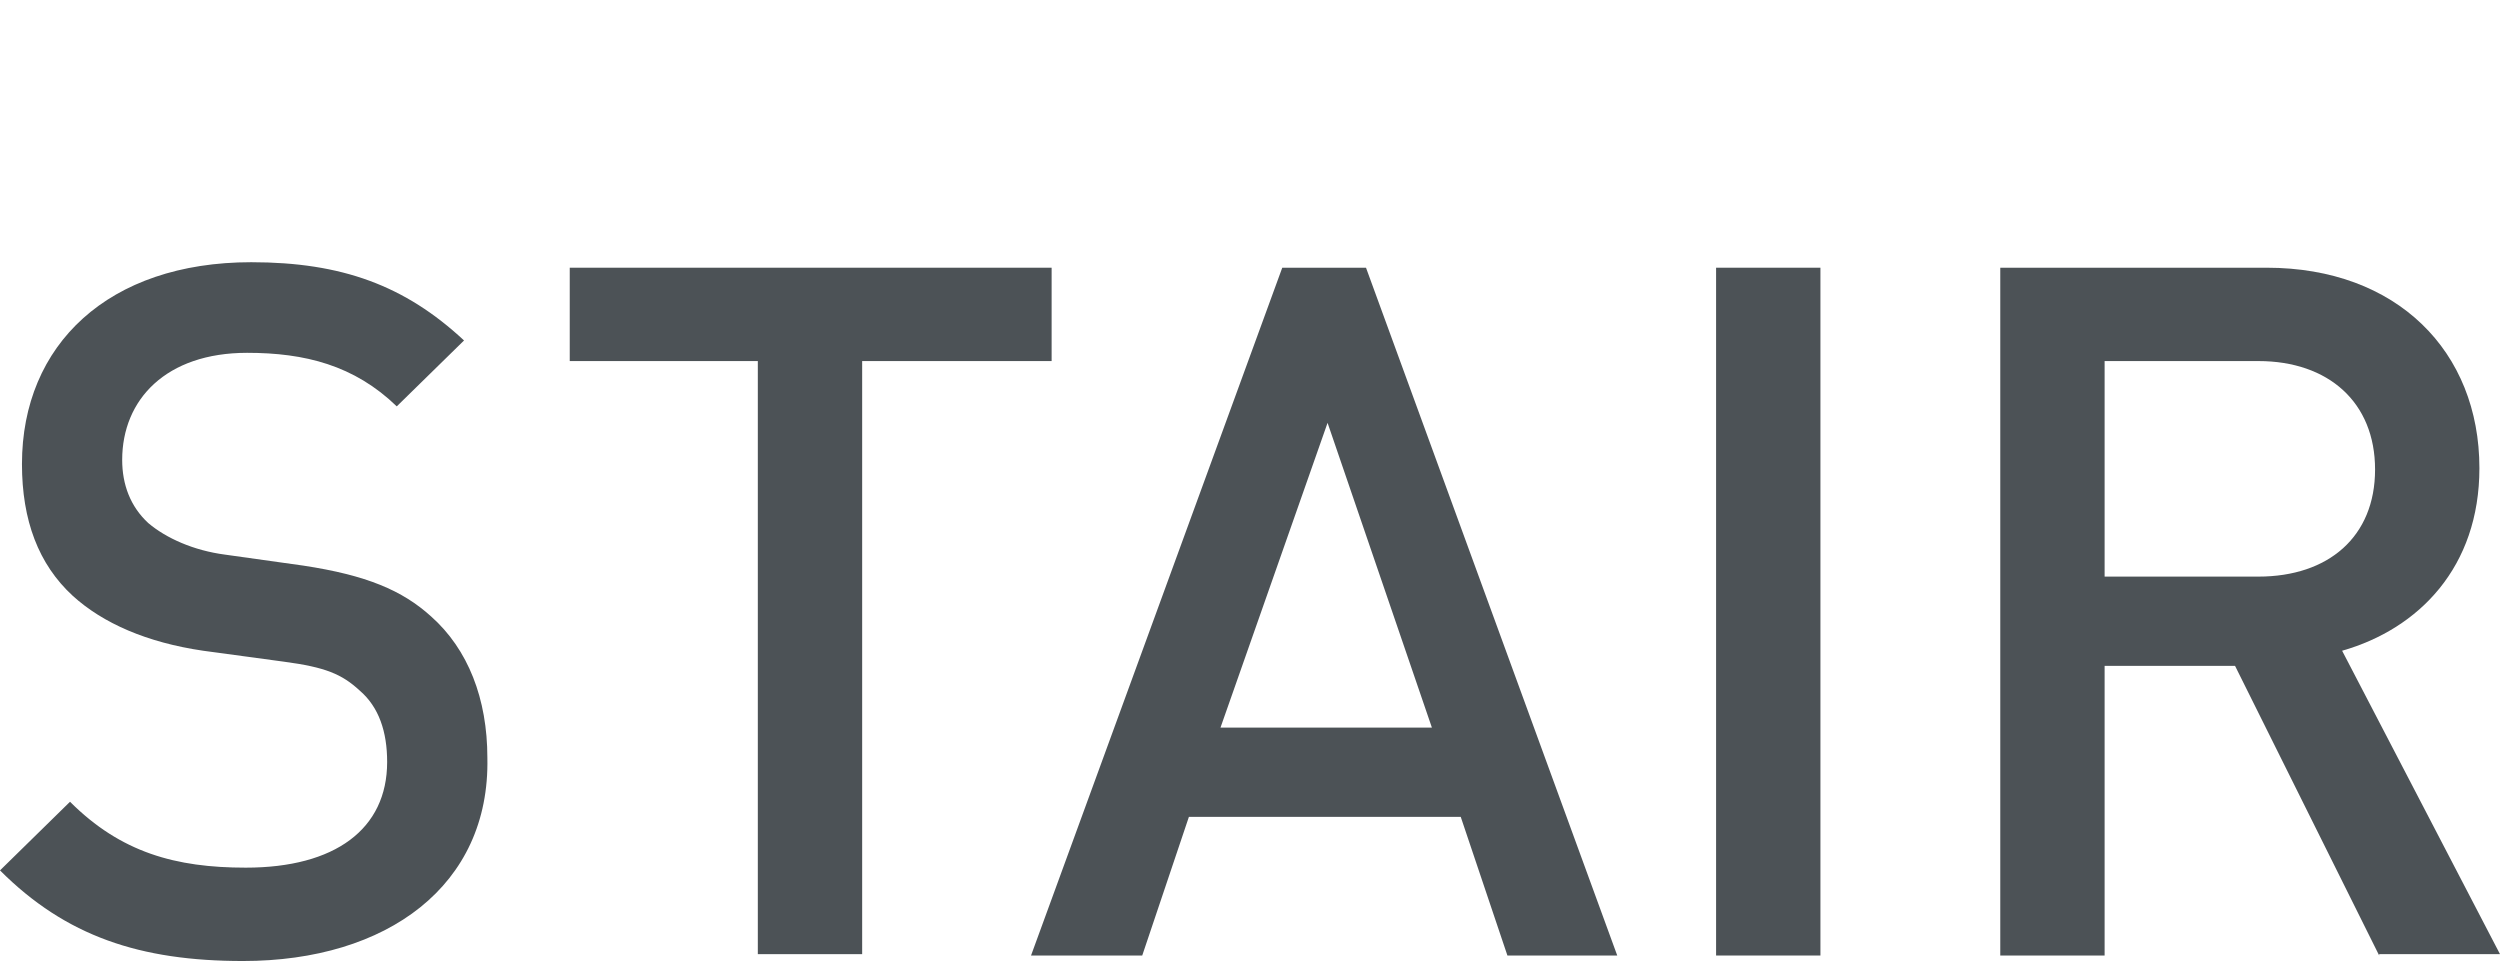
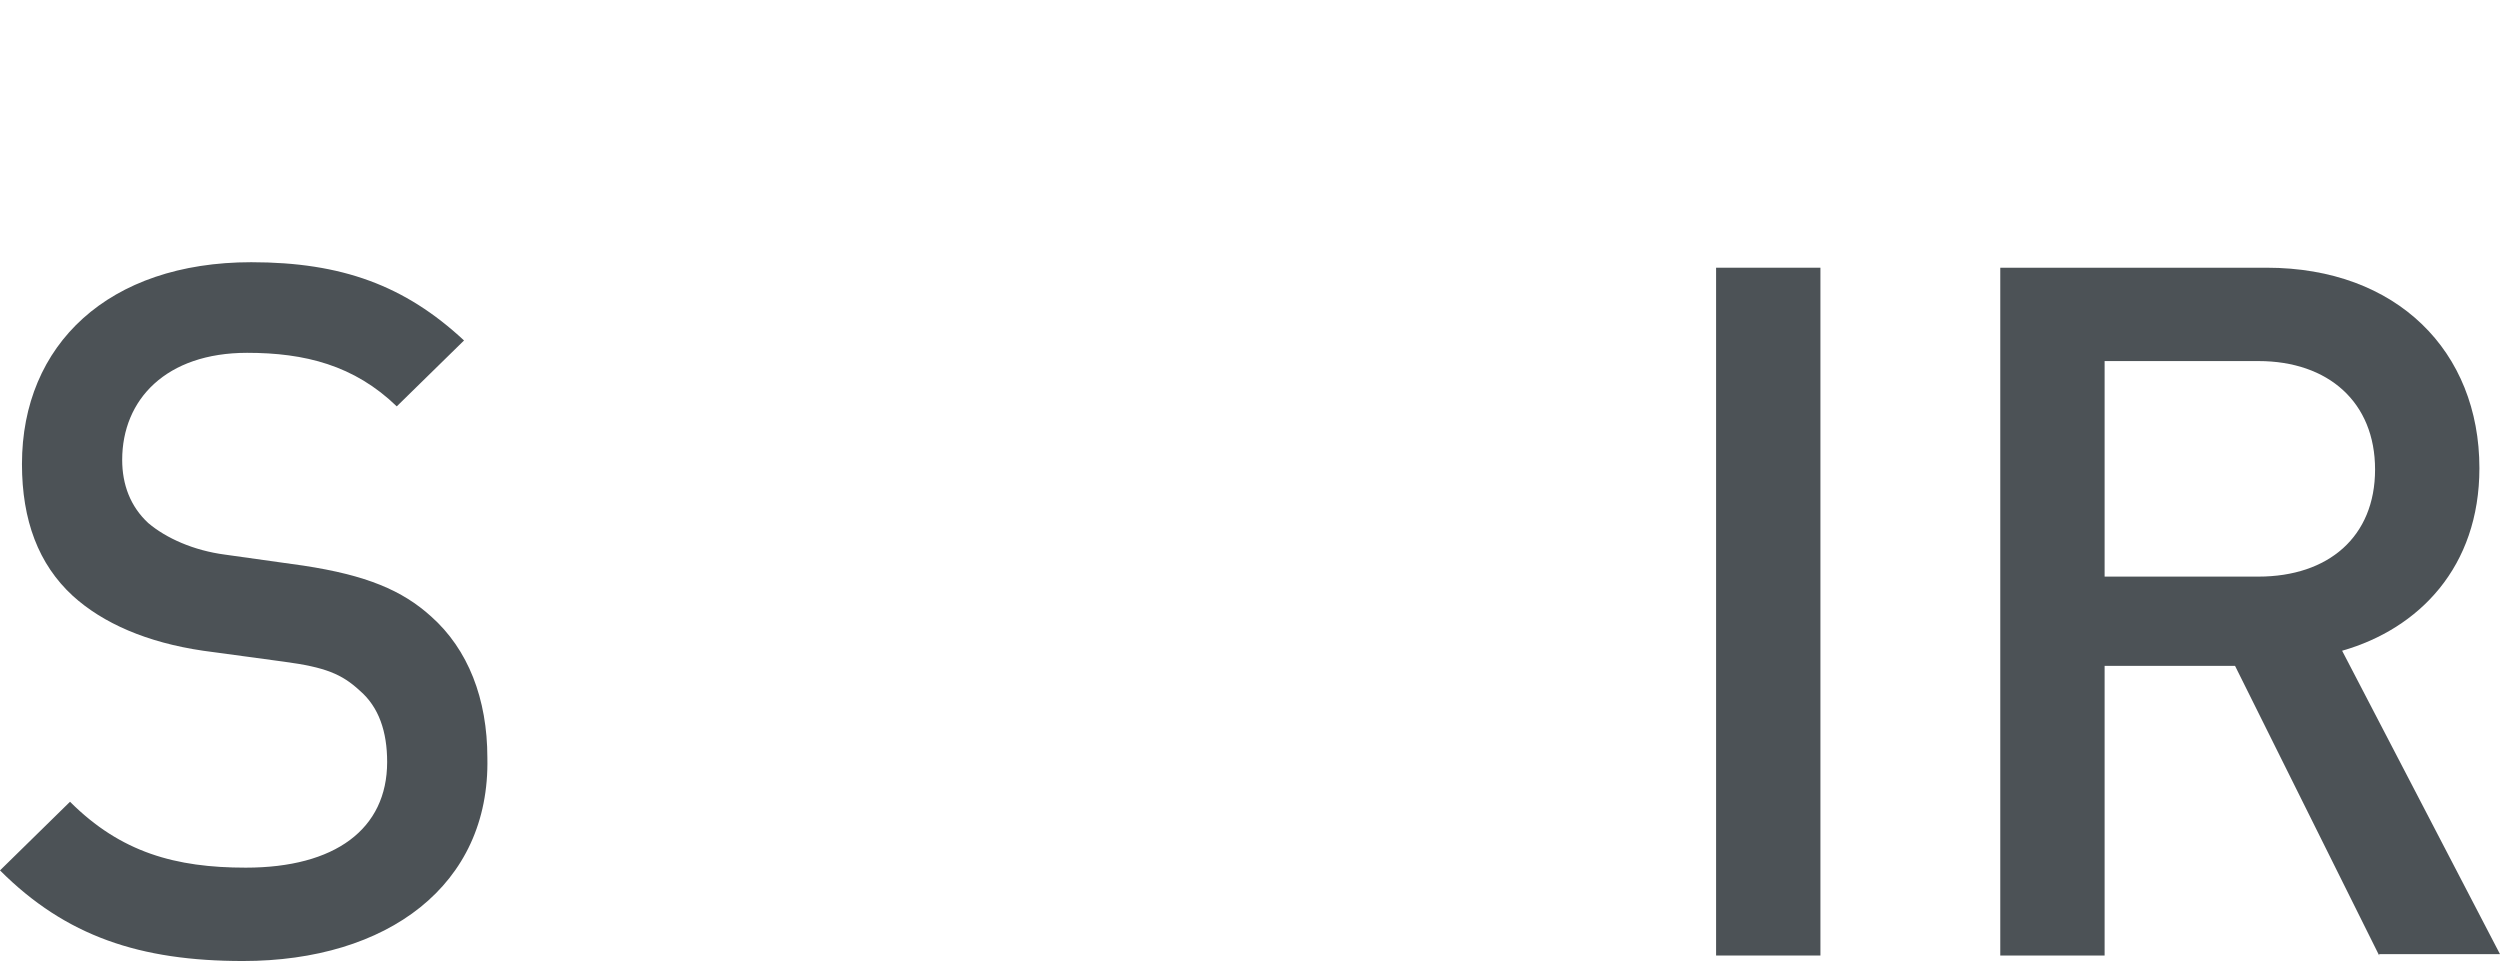
<svg xmlns="http://www.w3.org/2000/svg" version="1.1" id="Слой_1" x="0px" y="0px" viewBox="0 0 182.1 70" style="enable-background:new 0 0 182.1 70;" xml:space="preserve">
  <style type="text/css">
	.st0{fill:none;}
	.st1{fill:#4C5256;}
</style>
-   <rect y="0" class="st0" width="182.1" height="70" />
  <g>
    <path class="st1" d="M17.7,70C10.2,70,4.8,68.2,0,63.4l5.1-5c3.7,3.7,7.7,4.8,12.8,4.8c6.5,0,10.3-2.8,10.3-7.7c0-2.2-0.6-4-2-5.2   c-1.3-1.2-2.5-1.7-5.5-2.1l-5.9-0.8c-4.1-0.6-7.3-2-9.5-4c-2.5-2.3-3.7-5.5-3.7-9.6c0-8.7,6.3-14.7,16.7-14.7   c6.6,0,11.2,1.7,15.5,5.7l-4.9,4.8c-3.1-3-6.7-3.9-10.9-3.9c-5.9,0-9.1,3.4-9.1,7.8c0,1.8,0.6,3.4,1.9,4.6c1.3,1.1,3.3,2,5.6,2.3   l5.7,0.8c4.6,0.7,7.2,1.8,9.3,3.7c2.7,2.4,4.1,6,4.1,10.3C35.7,64.5,28.2,70,17.7,70z" />
-     <path class="st1" d="M62.8,26.3v43.2h-7.6V26.3H41.5v-6.8h35.1v6.8H62.8z" />
-     <path class="st1" d="M109.8,69.6l-3.4-10.1H86.6l-3.4,10.1h-8.1l18.3-50.1h6.1l18.3,50.1H109.8z M96.7,30.8l-7.8,22.2h15.4   L96.7,30.8z" />
    <path class="st1" d="M125,69.6V19.5h7.6v50.1H125z" />
    <path class="st1" d="M173.3,69.6l-10.5-21.1h-9.5v21.1h-7.6V19.5h19.4c9.5,0,15.5,6.1,15.5,14.6c0,7.2-4.4,11.7-10,13.3l11.5,22.1   H173.3z M164.5,26.3h-11.2V42h11.2c5.1,0,8.5-2.9,8.5-7.8S169.6,26.3,164.5,26.3z" />
  </g>
</svg>